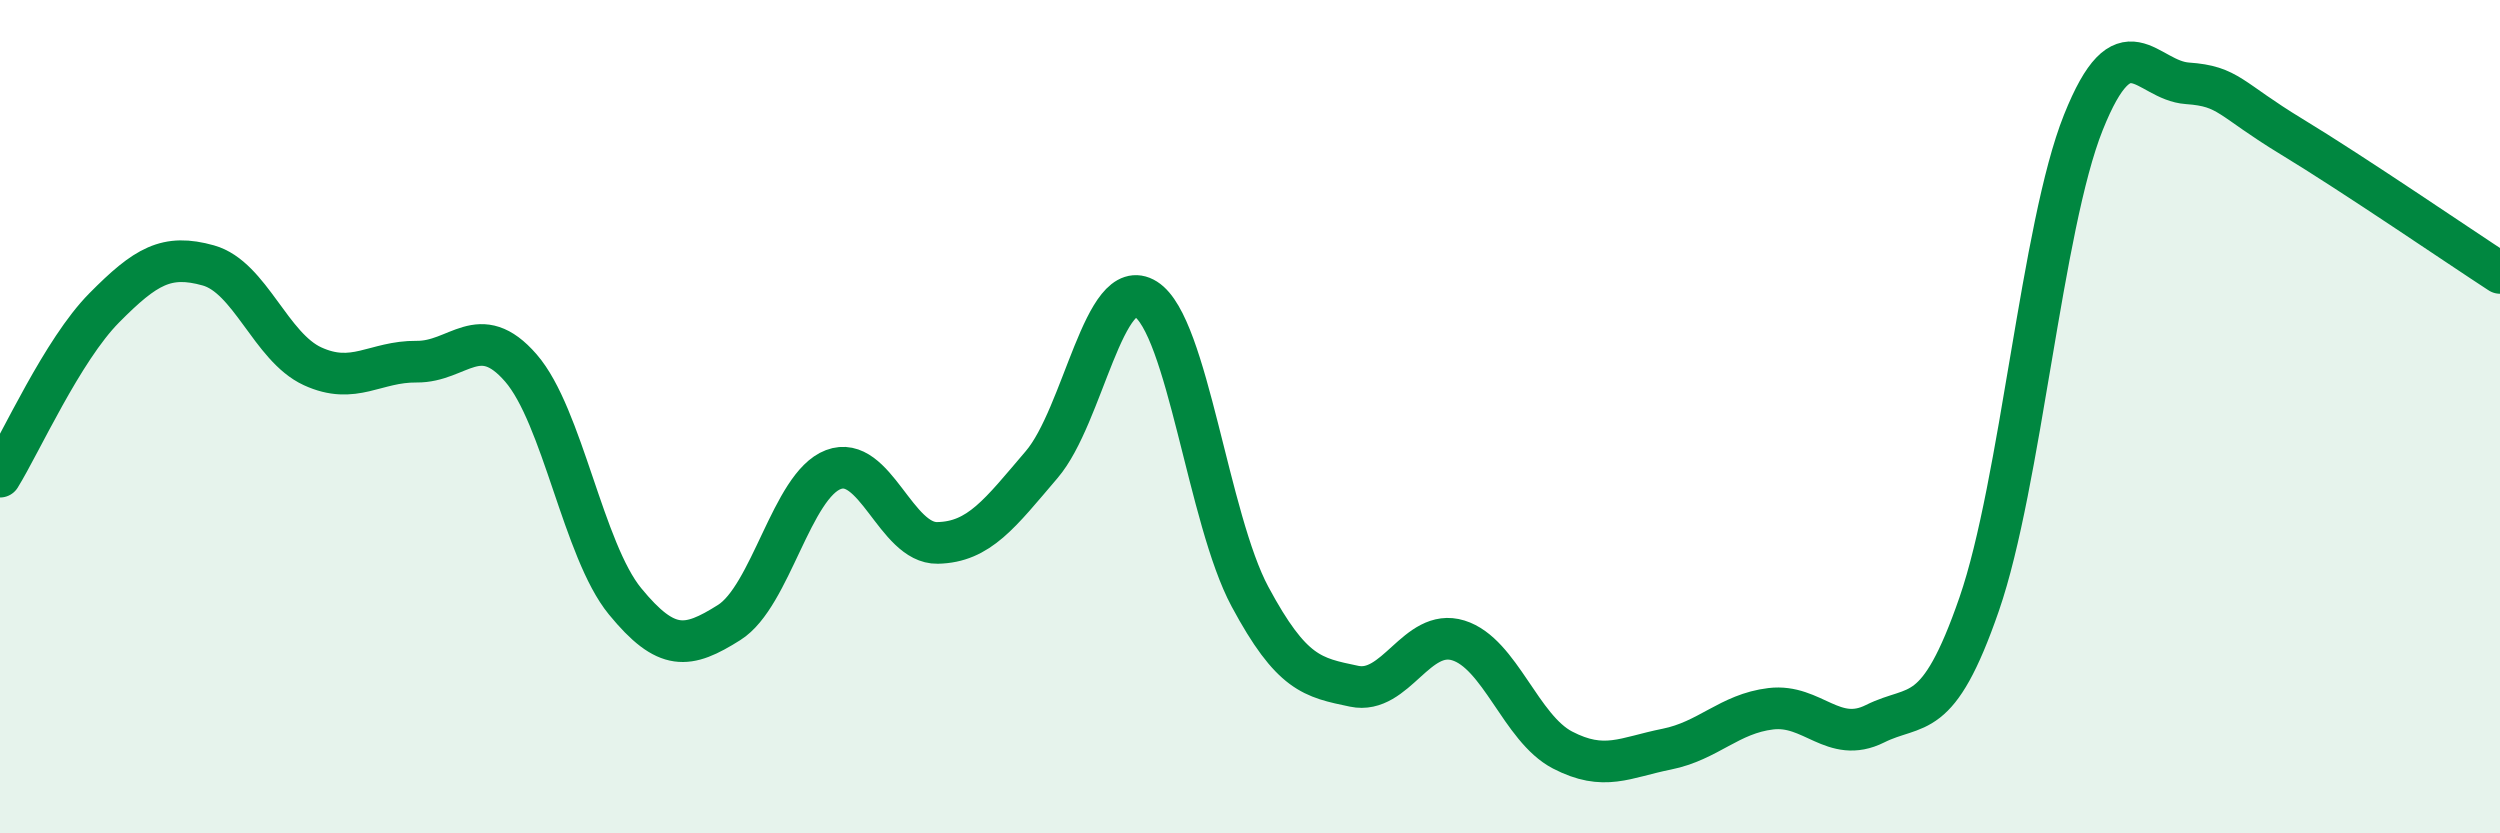
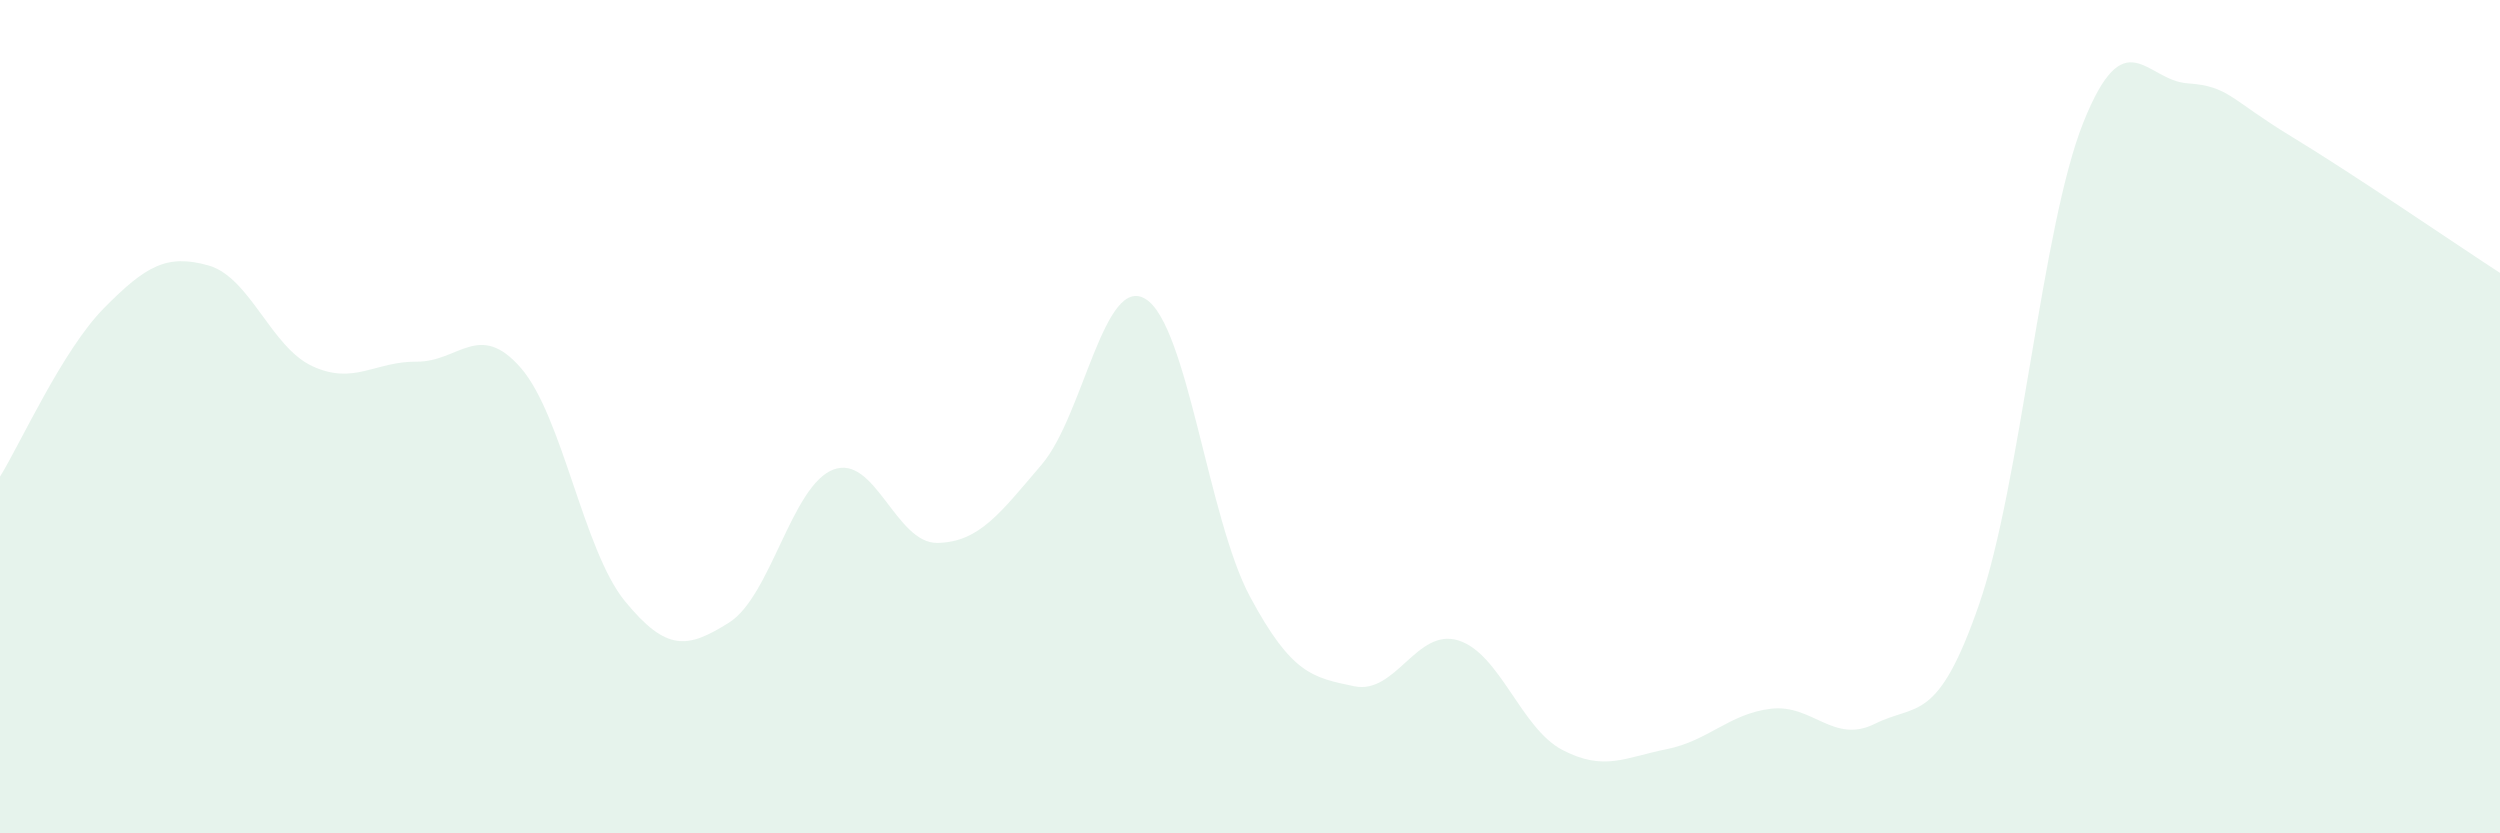
<svg xmlns="http://www.w3.org/2000/svg" width="60" height="20" viewBox="0 0 60 20">
  <path d="M 0,11.44 C 0.5,10.63 1.5,8.4 2.5,7.39 C 3.5,6.38 4,6.09 5,6.37 C 6,6.65 6.5,8.33 7.5,8.79 C 8.5,9.25 9,8.67 10,8.68 C 11,8.69 11.5,7.68 12.5,8.83 C 13.5,9.98 14,13.21 15,14.43 C 16,15.65 16.5,15.57 17.5,14.94 C 18.5,14.31 19,11.65 20,11.27 C 21,10.89 21.5,13.05 22.5,13.03 C 23.5,13.01 24,12.32 25,11.15 C 26,9.98 26.5,6.55 27.5,7.18 C 28.5,7.81 29,12.46 30,14.32 C 31,16.18 31.5,16.26 32.5,16.47 C 33.5,16.68 34,15.06 35,15.37 C 36,15.68 36.5,17.48 37.5,18 C 38.5,18.52 39,18.18 40,17.98 C 41,17.78 41.5,17.13 42.5,17.01 C 43.5,16.89 44,17.87 45,17.37 C 46,16.87 46.5,17.39 47.5,14.5 C 48.5,11.61 49,5.44 50,2.94 C 51,0.44 51.5,1.93 52.5,2 C 53.5,2.07 53.5,2.37 55,3.28 C 56.5,4.19 59,5.9 60,6.55L60 20L0 20Z" fill="#008740" opacity="0.1" stroke-linecap="round" stroke-linejoin="round" />
-   <path d="M 0,11.44 C 0.5,10.63 1.5,8.4 2.5,7.39 C 3.5,6.38 4,6.09 5,6.37 C 6,6.65 6.5,8.33 7.5,8.79 C 8.5,9.25 9,8.67 10,8.68 C 11,8.69 11.5,7.68 12.5,8.83 C 13.5,9.98 14,13.21 15,14.43 C 16,15.65 16.5,15.57 17.5,14.94 C 18.5,14.31 19,11.65 20,11.27 C 21,10.89 21.5,13.05 22.5,13.03 C 23.5,13.01 24,12.32 25,11.15 C 26,9.98 26.5,6.55 27.5,7.18 C 28.5,7.81 29,12.46 30,14.32 C 31,16.18 31.5,16.26 32.5,16.47 C 33.5,16.68 34,15.06 35,15.37 C 36,15.68 36.5,17.48 37.5,18 C 38.5,18.52 39,18.18 40,17.98 C 41,17.78 41.5,17.13 42.5,17.01 C 43.5,16.89 44,17.87 45,17.37 C 46,16.87 46.5,17.39 47.5,14.5 C 48.5,11.61 49,5.44 50,2.94 C 51,0.44 51.5,1.93 52.5,2 C 53.5,2.07 53.5,2.37 55,3.28 C 56.5,4.19 59,5.9 60,6.55" stroke="#008740" stroke-width="1" fill="none" stroke-linecap="round" stroke-linejoin="round" />
</svg>